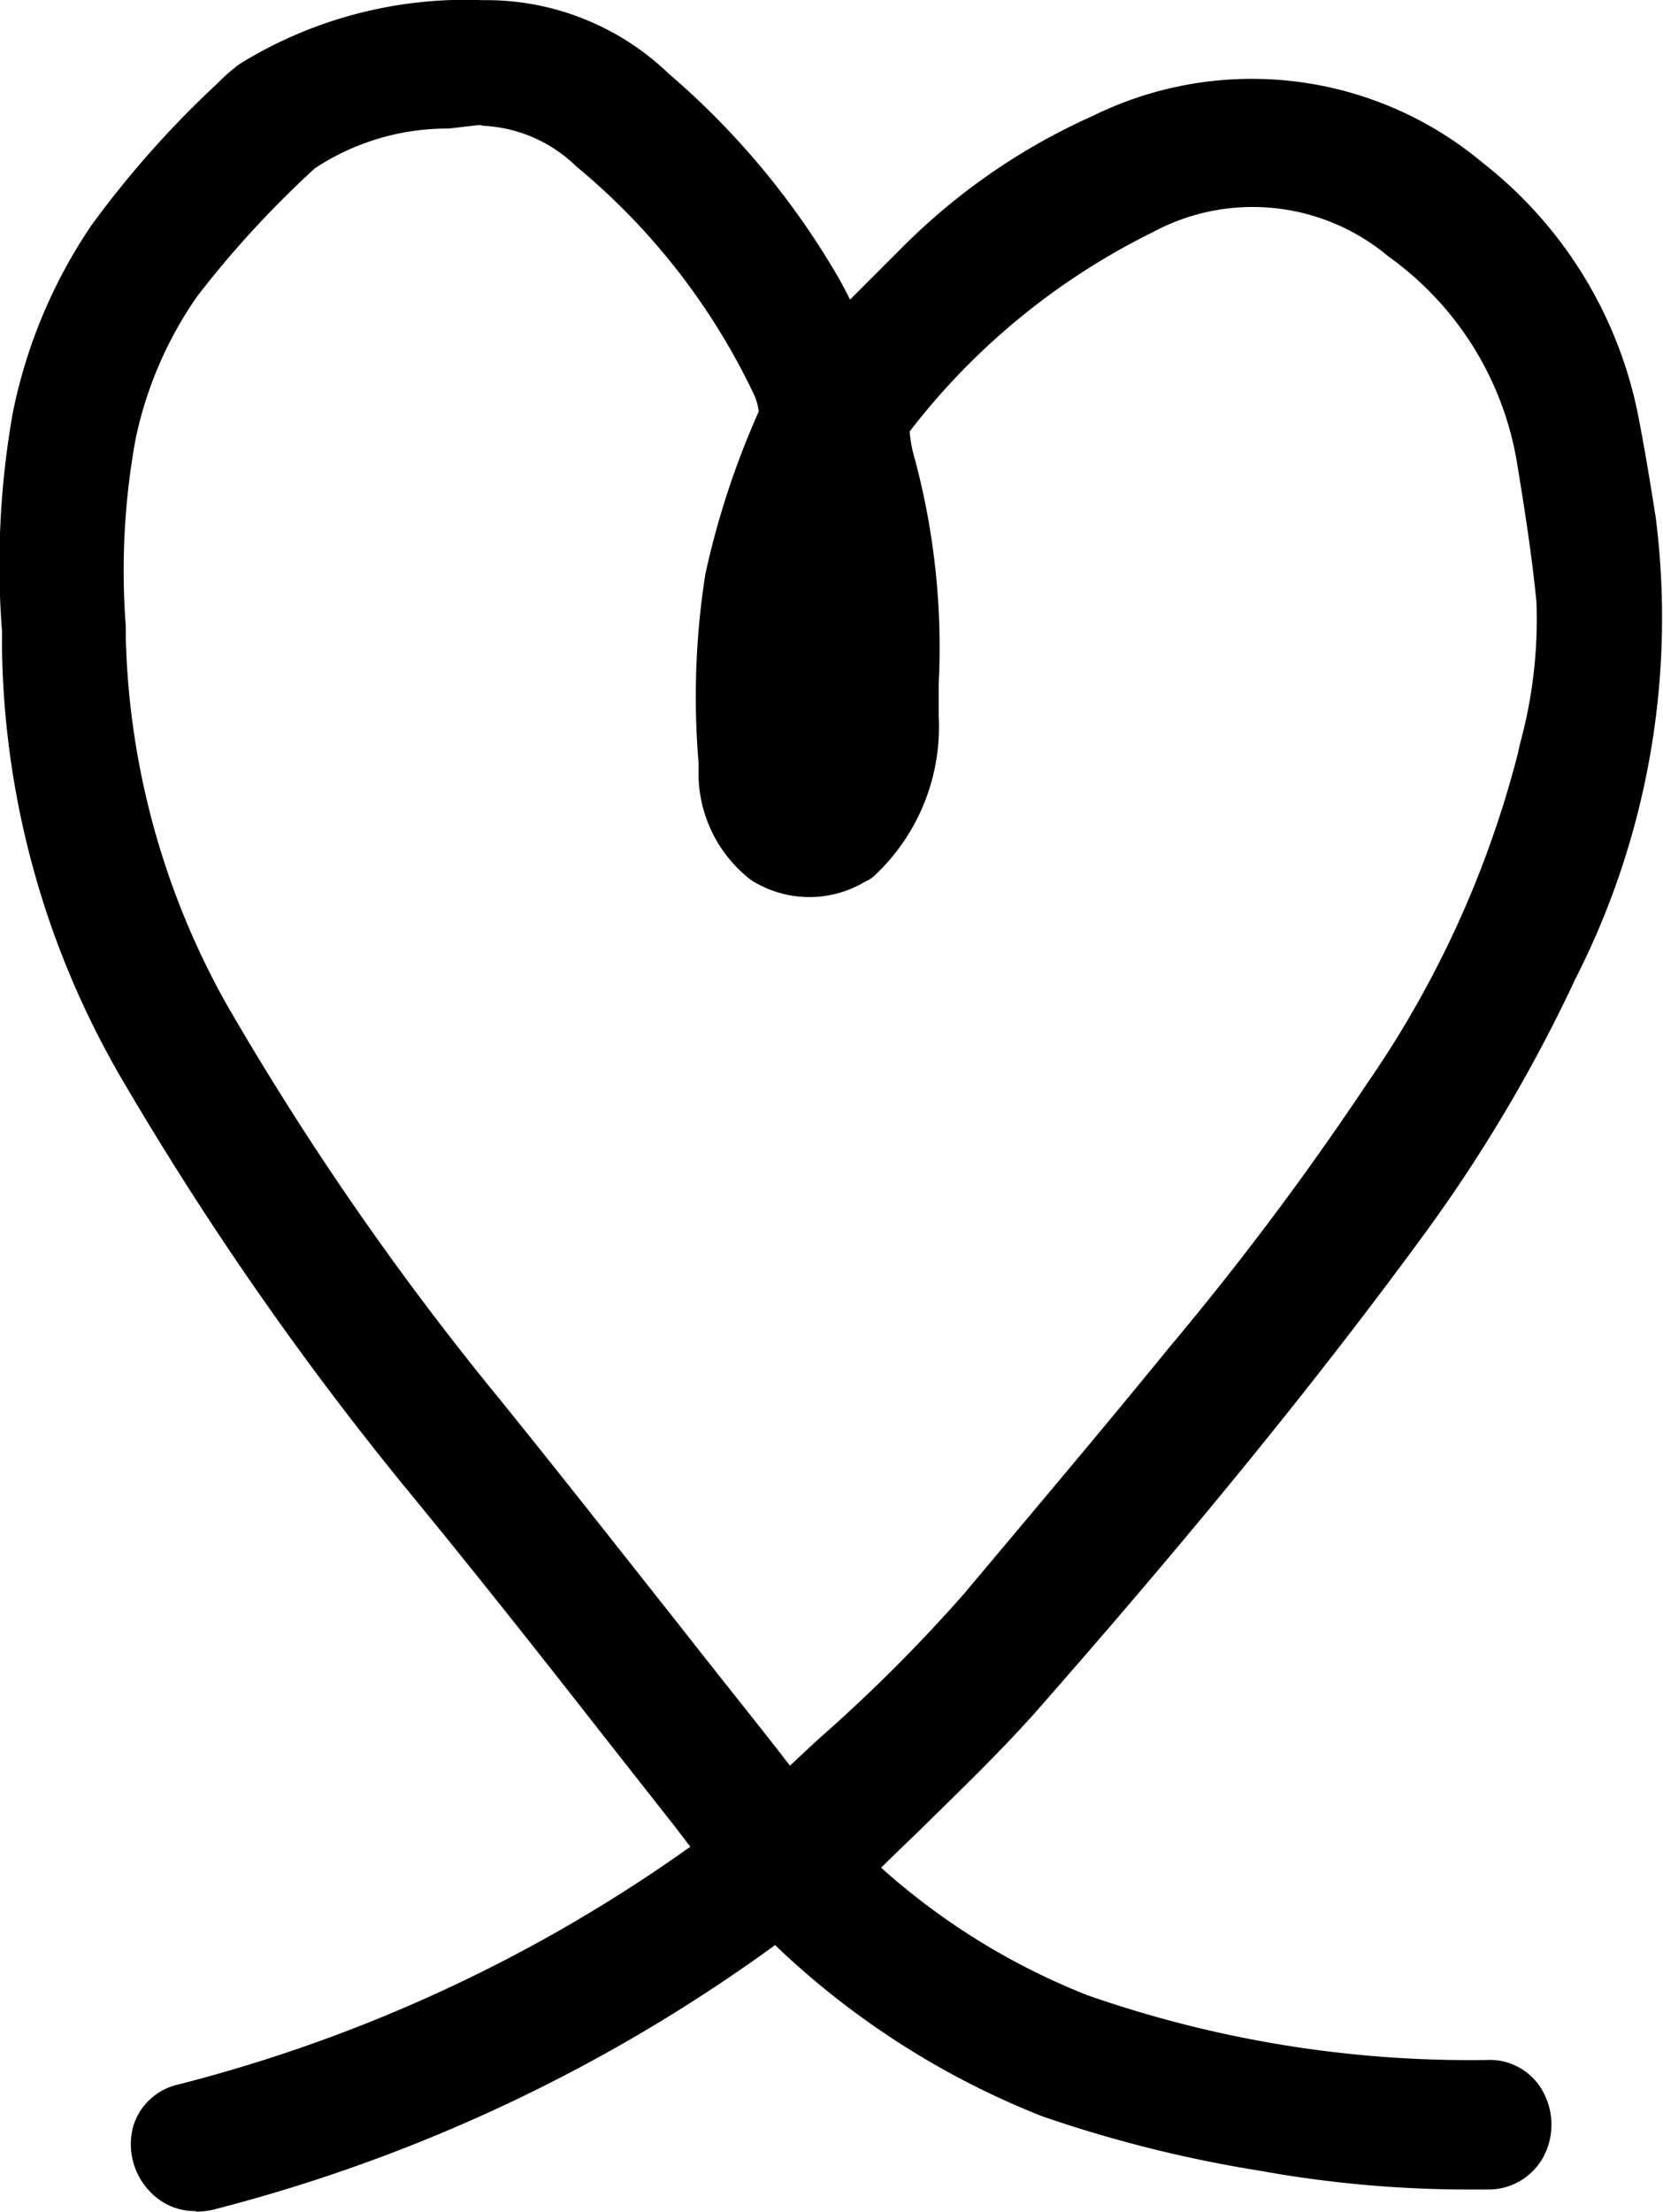
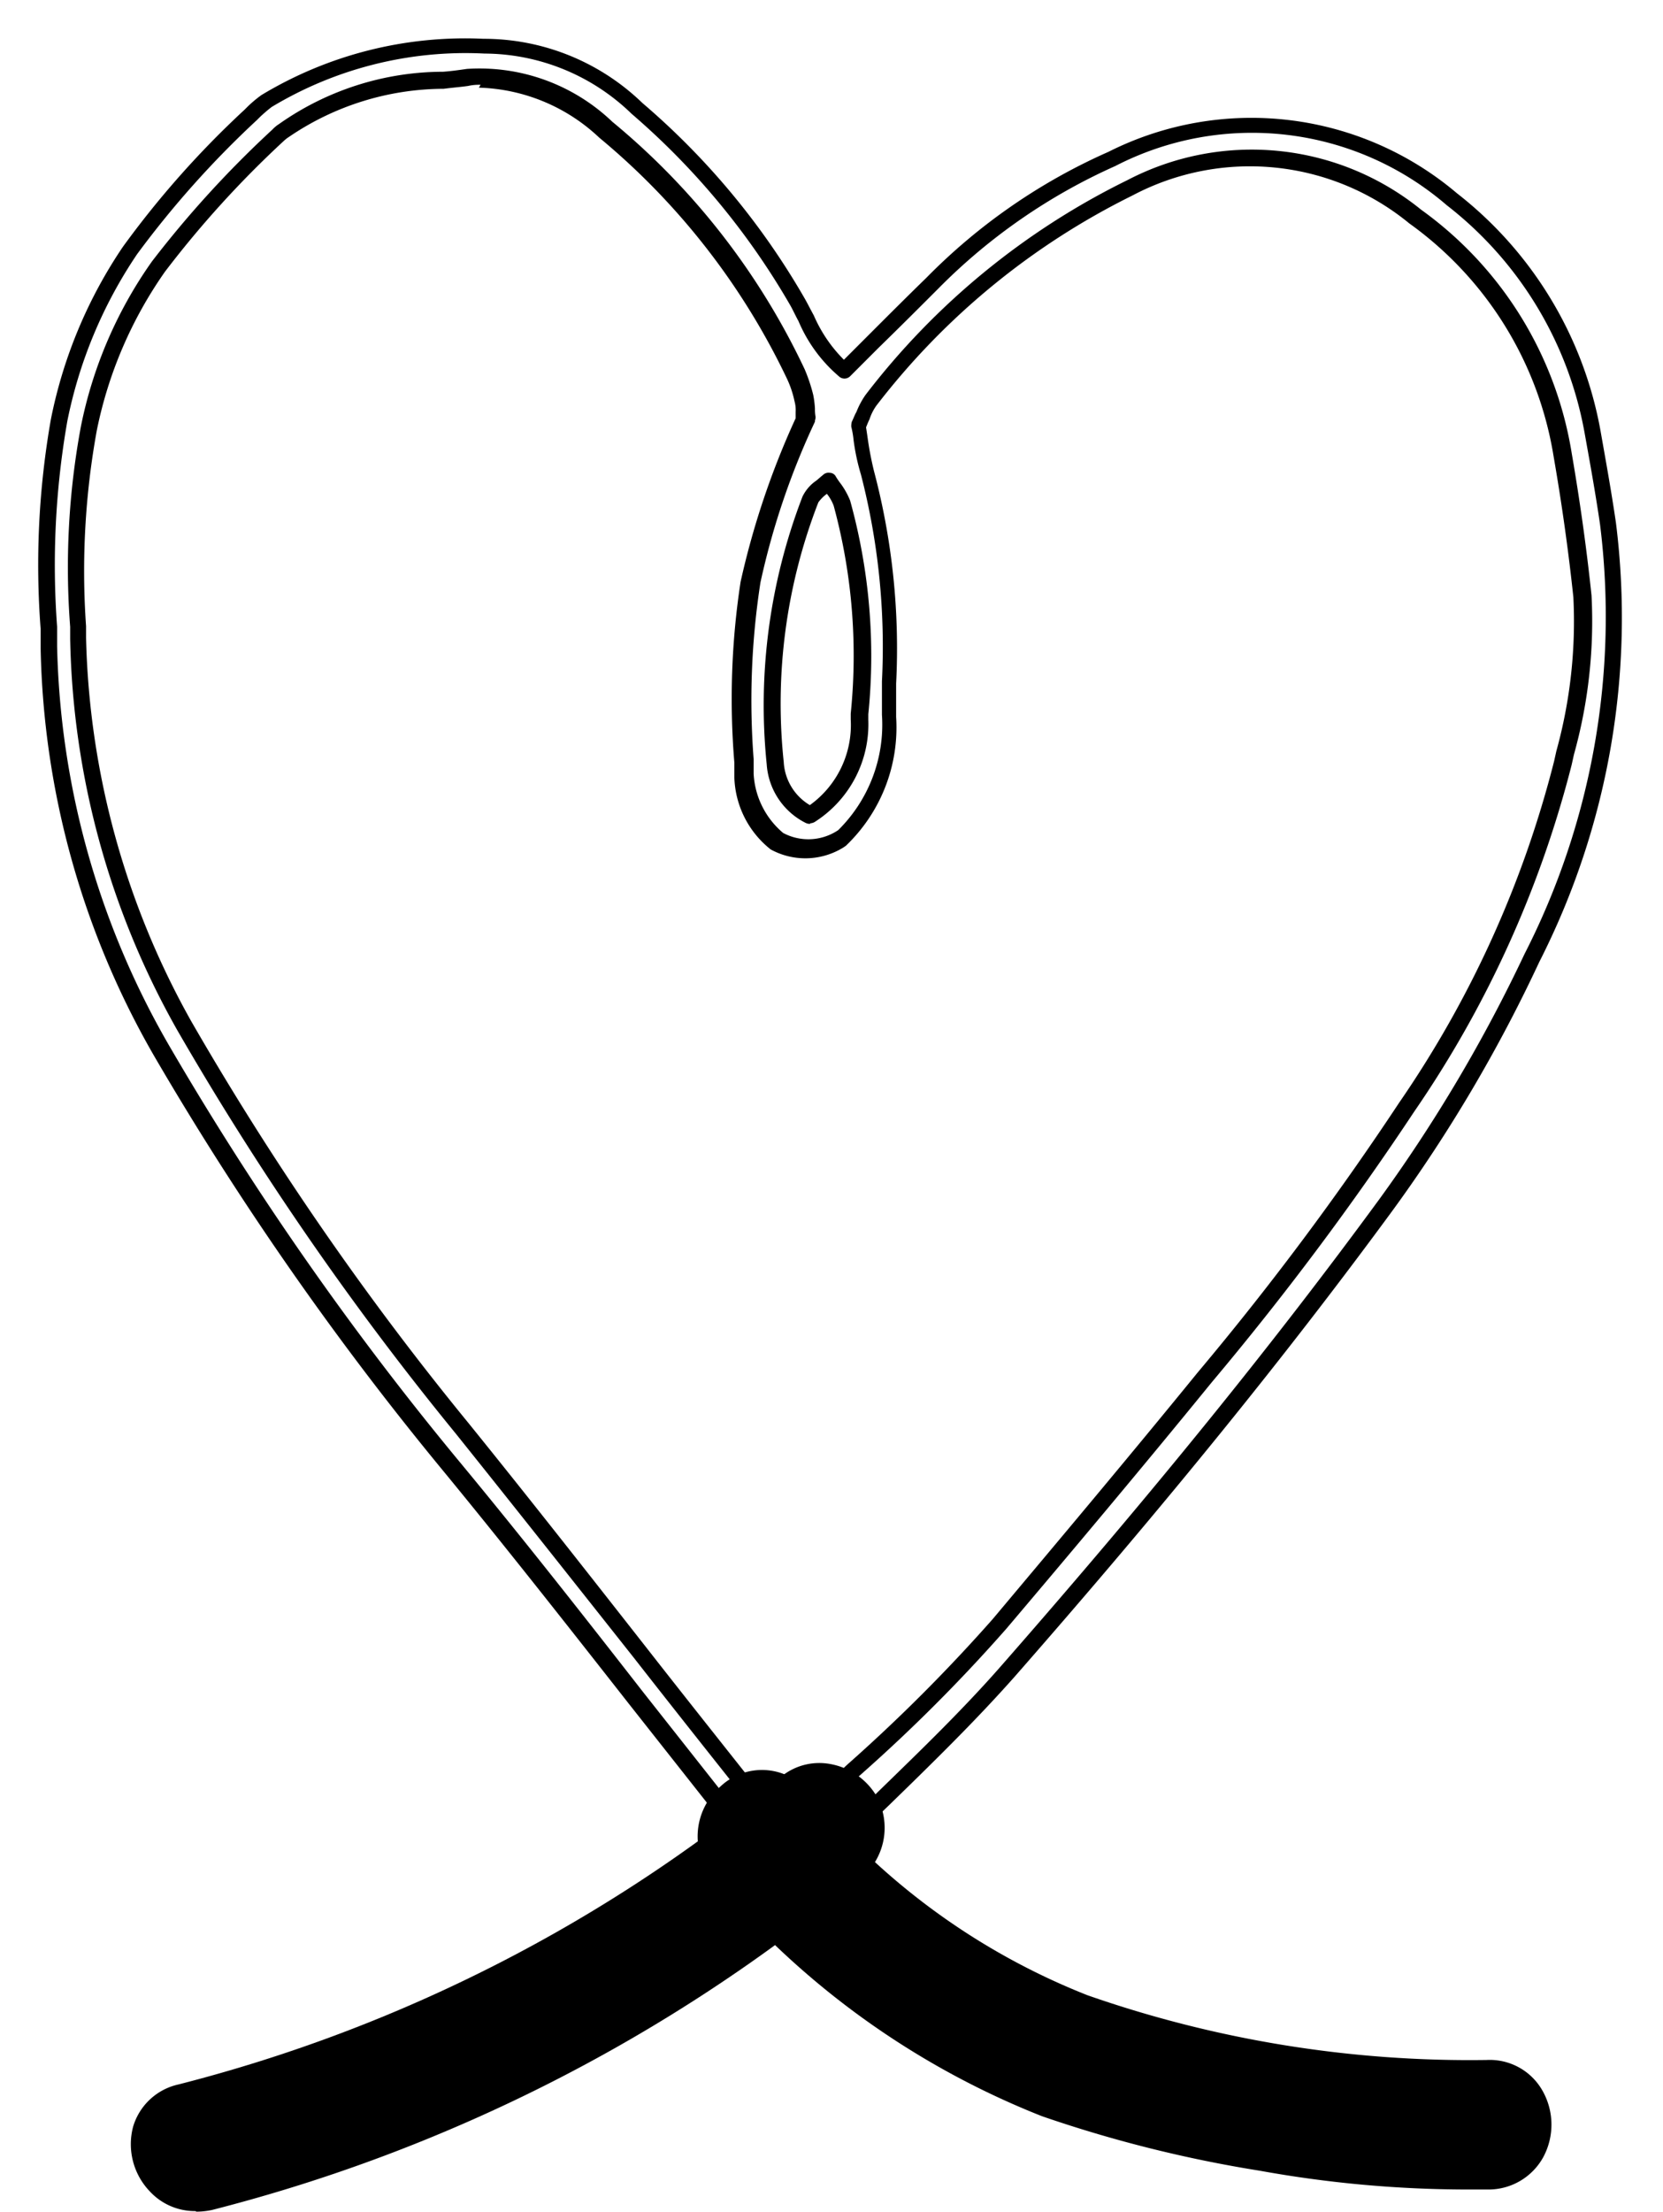
<svg xmlns="http://www.w3.org/2000/svg" id="グループ_987" data-name="グループ 987" width="29.295" height="38.934" viewBox="0 0 29.295 38.934">
  <g id="グループ_983" data-name="グループ 983" transform="translate(0 0)">
    <g id="グループ_980" data-name="グループ 980">
      <g id="グループ_978" data-name="グループ 978" transform="translate(0.14 0.14)">
-         <path id="パス_707" data-name="パス 707" d="M200.62,6.55c.57-.57,1.06-1.06,1.55-1.54a10.132,10.132,0,0,1,3.16-2.19,5.442,5.442,0,0,1,5.99.71,6.758,6.758,0,0,1,2.48,4.11c.1.53.19,1.07.27,1.61a13.2,13.2,0,0,1-1.34,7.64,25.951,25.951,0,0,1-2.57,4.34c-2.08,2.84-4.33,5.55-6.65,8.2-.91,1.04-1.94,1.99-2.93,2.96a1.51,1.51,0,0,1-1.25.59l-1.04-1.33c-1.54-1.94-3.05-3.91-4.63-5.82a53.984,53.984,0,0,1-5.09-7.31,14.675,14.675,0,0,1-1.97-7.09,16.251,16.251,0,0,1,.18-4,8.236,8.236,0,0,1,1.25-2.99A16.826,16.826,0,0,1,190.21,2a1.366,1.366,0,0,1,.23-.19,6.789,6.789,0,0,1,3.83-.97,3.884,3.884,0,0,1,2.69,1.09,12.954,12.954,0,0,1,2.83,3.42,3.574,3.574,0,0,0,.82,1.2Zm-.66.81a2.606,2.606,0,0,0-.04-.36,2.072,2.072,0,0,0-.14-.42,12.681,12.681,0,0,0-3.35-4.3,3.26,3.26,0,0,0-2.45-.9,5.71,5.71,0,0,0-3.23.93.524.524,0,0,0-.11.1,18.4,18.4,0,0,0-2.1,2.31,7.516,7.516,0,0,0-1.23,2.84,14.349,14.349,0,0,0-.18,3.7A14.407,14.407,0,0,0,189,18.07a54.459,54.459,0,0,0,4.89,7.09c1.68,2.08,3.32,4.19,4.99,6.29.21.26.34.62.72.7.1-.03.22-.03.28-.09a43.577,43.577,0,0,0,3.5-3.43c1.21-1.44,2.43-2.88,3.62-4.34a53.089,53.089,0,0,0,3.56-4.76,18.577,18.577,0,0,0,2.75-6.06,9.408,9.408,0,0,0,.35-2.94c-.09-.84-.21-1.67-.35-2.5a6.419,6.419,0,0,0-2.59-4.19,4.58,4.58,0,0,0-5.03-.51,13.012,13.012,0,0,0-4.56,3.74,2.359,2.359,0,0,0-.22.45,7.089,7.089,0,0,0,.16.83,14.332,14.332,0,0,1,.38,4.28,2.783,2.783,0,0,1-.83,2.16,1.11,1.11,0,0,1-1.15.04,1.532,1.532,0,0,1-.57-1.15,14.98,14.98,0,0,1,.11-3.41,15.329,15.329,0,0,1,.97-2.89Zm.04,7.01a1.862,1.862,0,0,0,.87-1.68,10.41,10.41,0,0,0-.3-3.81,2.072,2.072,0,0,0-.23-.39c-.13.12-.28.21-.32.33a9.939,9.939,0,0,0-.62,4.64,1.083,1.083,0,0,0,.61.91Z" transform="translate(-185.884 -0.147)" />
-         <path id="パス_708" data-name="パス 708" d="M199.44,33.67h-.14a.7.7,0,0,1-.51-.27l-.32-.41c-.23-.3-.47-.61-.72-.92l-1.34-1.71c-1.06-1.35-2.16-2.75-3.27-4.1a55.739,55.739,0,0,1-5.16-7.4,15.394,15.394,0,0,1-2.06-7.41v-.33a15.065,15.065,0,0,1,.19-3.83,8.878,8.878,0,0,1,1.36-3.24,17.694,17.694,0,0,1,2.21-2.49,2.374,2.374,0,0,1,.37-.32,7.417,7.417,0,0,1,4.2-1.09,4.493,4.493,0,0,1,3.17,1.26,13.607,13.607,0,0,1,2.98,3.6c.06.1.11.21.17.31.04.07.07.14.1.2l1.01-1.01a10.859,10.859,0,0,1,3.38-2.33,6.121,6.121,0,0,1,6.7.81,7.453,7.453,0,0,1,2.72,4.52c.1.54.2,1.09.28,1.63a13.827,13.827,0,0,1-1.4,8.04,26.061,26.061,0,0,1-2.64,4.46c-1.85,2.53-3.98,5.15-6.69,8.24-.71.81-1.49,1.57-2.25,2.3l-.72.7a2.228,2.228,0,0,1-1.64.79ZM194.28,2.05a1.477,1.477,0,0,0-.21.01l-.43.05a4.312,4.312,0,0,0-2.44.73,18.213,18.213,0,0,0-2.1,2.28,6.75,6.75,0,0,0-1.11,2.59,12.955,12.955,0,0,0-.17,3.31v.22a14.025,14.025,0,0,0,1.78,6.49,51.578,51.578,0,0,0,4.83,6.99q1.605,1.995,3.19,4.01l1.8,2.28c.06.08.12.17.18.25a.209.209,0,0,0,.04.06c.23-.21.46-.43.69-.64a28.538,28.538,0,0,0,2.52-2.52c1.21-1.44,2.42-2.88,3.61-4.33a52.292,52.292,0,0,0,3.52-4.7,18.3,18.3,0,0,0,2.66-5.83l.04-.18a8.04,8.04,0,0,0,.29-2.54c-.07-.74-.18-1.52-.34-2.45a5.724,5.724,0,0,0-2.32-3.75,3.906,3.906,0,0,0-4.32-.44,12.384,12.384,0,0,0-4.32,3.54c-.01.02-.03.06-.05.11v.04a4.05,4.05,0,0,0,.09.48,12.471,12.471,0,0,1,.41,3.9v.58a3.44,3.44,0,0,1-1.08,2.69.419.419,0,0,1-.14.09,1.791,1.791,0,0,1-1.79.03,1.055,1.055,0,0,1-.11-.07,2.261,2.261,0,0,1-.82-1.65v-.26a14.153,14.153,0,0,1,.12-3.3,14.424,14.424,0,0,1,.95-2.87V7.16a1.539,1.539,0,0,0-.09-.28,12.037,12.037,0,0,0-3.17-4.07,2.765,2.765,0,0,0-1.72-.76Zm5.93,8.63a9.41,9.41,0,0,0-.13,2.6,2.088,2.088,0,0,0,.11-.62v-.11c.03-.64.05-1.27.02-1.88Z" transform="translate(-185.884 -0.147)" />
-       </g>
+         </g>
      <g id="グループ_979" data-name="グループ 979">
        <path id="パス_709" data-name="パス 709" d="M199.47,33.12h-.14a.138.138,0,0,1-.11-.06l-.32-.41c-.23-.3-.48-.61-.72-.93l-1.35-1.71c-1.06-1.35-2.16-2.75-3.27-4.1a54.962,54.962,0,0,1-5.11-7.33,14.922,14.922,0,0,1-1.99-7.16v-.34a14.8,14.8,0,0,1,.18-3.69,8.3,8.3,0,0,1,1.27-3.04,16.455,16.455,0,0,1,2.14-2.41l.05-.05a2.143,2.143,0,0,1,.25-.21,6.946,6.946,0,0,1,3.91-.99,4.02,4.02,0,0,1,2.8,1.13,13.12,13.12,0,0,1,2.87,3.46c.05.09.1.19.15.28a2.513,2.513,0,0,0,.53.78l.4-.4c.37-.37.71-.71,1.05-1.04a10.371,10.371,0,0,1,3.21-2.22,5.6,5.6,0,0,1,6.14.73,6.832,6.832,0,0,1,2.53,4.19c.09.51.19,1.06.27,1.61a13.357,13.357,0,0,1-1.35,7.73,26.3,26.3,0,0,1-2.58,4.37c-1.85,2.52-3.96,5.13-6.66,8.21-.7.79-1.47,1.54-2.21,2.26-.24.23-.48.47-.72.7a1.752,1.752,0,0,1-1.23.64Zm-.06-.3a1.459,1.459,0,0,0,1.07-.55c.24-.24.48-.47.72-.71.74-.72,1.51-1.46,2.2-2.25,2.69-3.07,4.8-5.68,6.64-8.19a26.865,26.865,0,0,0,2.56-4.32,13.046,13.046,0,0,0,1.33-7.56c-.08-.55-.18-1.1-.27-1.6a6.535,6.535,0,0,0-2.43-4.02,5.253,5.253,0,0,0-5.84-.69,10.263,10.263,0,0,0-3.12,2.16c-.34.34-.68.68-1.05,1.04l-.5.5a.142.142,0,0,1-.2,0,2.612,2.612,0,0,1-.71-.97c-.05-.09-.09-.18-.14-.27a13.019,13.019,0,0,0-2.8-3.38A3.742,3.742,0,0,0,194.28.95a6.624,6.624,0,0,0-3.75.94,2.592,2.592,0,0,0-.21.18l-.05.05a16.936,16.936,0,0,0-2.11,2.36,8.074,8.074,0,0,0-1.23,2.94,14.694,14.694,0,0,0-.18,3.62v.34a14.65,14.65,0,0,0,1.96,7.01,54.349,54.349,0,0,0,5.08,7.29c1.12,1.35,2.22,2.75,3.28,4.11l1.35,1.71c.25.31.49.63.72.93l.27.35Zm.18-.55h-.03a1.058,1.058,0,0,1-.67-.56,1.33,1.33,0,0,0-.14-.19c-.62-.78-1.23-1.55-1.84-2.33-1.03-1.3-2.09-2.64-3.14-3.95a53.329,53.329,0,0,1-4.91-7.11,14.54,14.54,0,0,1-1.88-6.88v-.21a13.561,13.561,0,0,1,.19-3.53,7.613,7.613,0,0,1,1.25-2.9,18.509,18.509,0,0,1,2.12-2.32.647.647,0,0,1,.09-.08l.03-.02a5.032,5.032,0,0,1,2.89-.92c.14-.01.28-.03.42-.05a3.385,3.385,0,0,1,2.56.93,12.616,12.616,0,0,1,3.39,4.36,2.965,2.965,0,0,1,.15.45,1.746,1.746,0,0,1,.03.24.709.709,0,0,0,.01.14.17.17,0,0,1-.01.07v.02a13.287,13.287,0,0,0-.96,2.83,13.551,13.551,0,0,0-.12,3.11v.26a1.46,1.46,0,0,0,.52,1.04.942.942,0,0,0,.97-.05,2.607,2.607,0,0,0,.77-2.03V12a12.093,12.093,0,0,0-.37-3.64,3.711,3.711,0,0,1-.13-.61,1.573,1.573,0,0,0-.04-.23.277.277,0,0,1,.01-.09c.03-.06.05-.12.08-.17a1.428,1.428,0,0,1,.16-.3,13.04,13.04,0,0,1,4.61-3.78,4.736,4.736,0,0,1,5.18.52,6.559,6.559,0,0,1,2.65,4.28c.16.93.27,1.75.35,2.51a8.736,8.736,0,0,1-.31,2.8l-.04.18a19.042,19.042,0,0,1-2.77,6.1,52.415,52.415,0,0,1-3.57,4.77c-1.23,1.51-2.51,3.03-3.62,4.34a28.776,28.776,0,0,1-2.59,2.59c-.31.28-.62.57-.92.85a.508.508,0,0,1-.25.11.188.188,0,0,0-.08.02h-.04ZM194.21,1.5a.858.858,0,0,0-.22.02c-.14.02-.28.03-.43.05a4.866,4.866,0,0,0-2.73.85l-.03.02s-.05.04-.07.06a17.928,17.928,0,0,0-2.08,2.29,7.417,7.417,0,0,0-1.2,2.79,13.824,13.824,0,0,0-.19,3.45v.21a14.458,14.458,0,0,0,1.85,6.74,52.7,52.7,0,0,0,4.88,7.07c1.06,1.31,2.12,2.66,3.14,3.96.61.78,1.23,1.56,1.84,2.33.05.07.1.14.15.22a.833.833,0,0,0,.45.42.185.185,0,0,0,.07-.02.243.243,0,0,0,.11-.03c.3-.29.61-.57.92-.86a29.45,29.45,0,0,0,2.56-2.56c1.1-1.31,2.38-2.83,3.61-4.34a51.942,51.942,0,0,0,3.55-4.75,18.684,18.684,0,0,0,2.73-6.01l.04-.18a8.555,8.555,0,0,0,.3-2.71c-.08-.75-.19-1.57-.35-2.49a6.273,6.273,0,0,0-2.54-4.09,4.424,4.424,0,0,0-4.88-.49,12.877,12.877,0,0,0-4.51,3.7.892.892,0,0,0-.12.24c-.02.04-.04.09-.06.14.01.06.02.13.03.2a5.723,5.723,0,0,0,.11.57,12.191,12.191,0,0,1,.39,3.74v.59a2.877,2.877,0,0,1-.89,2.27.144.144,0,0,0-.03.02,1.273,1.273,0,0,1-1.29.04,1.682,1.682,0,0,1-.64-1.27v-.26a13.609,13.609,0,0,1,.11-3.18,14.335,14.335,0,0,1,.97-2.88V7.26a.584.584,0,0,0-.02-.19,1.787,1.787,0,0,0-.13-.39,12.453,12.453,0,0,0-3.31-4.25,3.22,3.22,0,0,0-2.12-.88Zm5.8,13.01a.172.172,0,0,1-.08-.02,1.248,1.248,0,0,1-.68-1.03,10.22,10.22,0,0,1,.63-4.71.72.72,0,0,1,.24-.28c.04-.03.08-.07.12-.1a.137.137,0,0,1,.12-.04.123.123,0,0,1,.11.07,1.463,1.463,0,0,0,.09.13,1.351,1.351,0,0,1,.16.29,10.223,10.223,0,0,1,.32,3.76v.1a2.038,2.038,0,0,1-.95,1.8.185.185,0,0,1-.07.02Zm.3-5.81h0a.689.689,0,0,0-.15.15,9.772,9.772,0,0,0-.61,4.57.942.942,0,0,0,.46.76,1.735,1.735,0,0,0,.72-1.51v-.1a10.053,10.053,0,0,0-.3-3.66.752.752,0,0,0-.12-.21Z" transform="translate(-185.744 -0.007)" />
-         <path id="パス_710" data-name="パス 710" d="M199.43,33.82h-.14a.844.844,0,0,1-.62-.32l-.45-.58c-.19-.24-.39-.5-.58-.75l-1.33-1.69c-1.08-1.38-2.18-2.77-3.28-4.11a56.3,56.3,0,0,1-5.17-7.42,15.46,15.46,0,0,1-2.08-7.48v-.34a15.321,15.321,0,0,1,.19-3.86,9.076,9.076,0,0,1,1.38-3.29,17.376,17.376,0,0,1,2.23-2.51,3.074,3.074,0,0,1,.39-.34A7.564,7.564,0,0,1,194.25.01a4.635,4.635,0,0,1,3.27,1.29,13.935,13.935,0,0,1,3.02,3.64c.05.09.1.19.15.28,0,.02.02.04.03.06l.87-.87a11.162,11.162,0,0,1,3.42-2.37,6.337,6.337,0,0,1,6.85.83,7.5,7.5,0,0,1,2.77,4.6c.1.52.19,1.07.28,1.64a14,14,0,0,1-1.41,8.12,26.956,26.956,0,0,1-2.65,4.48c-1.86,2.54-3.99,5.16-6.7,8.25-.71.82-1.5,1.57-2.25,2.31-.24.23-.48.46-.72.7a2.4,2.4,0,0,1-1.7.83h-.05Zm-5.2-31.61a.757.757,0,0,0-.15.01l-.43.05a4.24,4.24,0,0,0-2.36.7,17.774,17.774,0,0,0-2.07,2.25,6.825,6.825,0,0,0-1.09,2.53,12.84,12.84,0,0,0-.17,3.28v.21a13.88,13.88,0,0,0,1.76,6.42,51.956,51.956,0,0,0,4.82,6.97c1.06,1.31,2.12,2.66,3.15,3.96.61.78,1.23,1.55,1.84,2.33.04.06.09.11.13.17.18-.17.37-.35.56-.52a28.087,28.087,0,0,0,2.5-2.5c1.1-1.31,2.38-2.82,3.61-4.33a52.844,52.844,0,0,0,3.51-4.68,18.087,18.087,0,0,0,2.64-5.78l.04-.18a8.267,8.267,0,0,0,.29-2.49c-.07-.73-.19-1.53-.34-2.44a5.584,5.584,0,0,0-2.27-3.65,3.717,3.717,0,0,0-4.16-.42,12.215,12.215,0,0,0-4.27,3.5h0v.03h0a2.493,2.493,0,0,0,.09.46,12.8,12.8,0,0,1,.42,3.95v.58a3.583,3.583,0,0,1-1.13,2.8.619.619,0,0,1-.17.11,1.911,1.911,0,0,1-1.92.02.673.673,0,0,1-.11-.07,2.374,2.374,0,0,1-.9-1.78v-.26a13.909,13.909,0,0,1,.12-3.33,14.76,14.76,0,0,1,.94-2.86,1.046,1.046,0,0,0-.08-.29,11.744,11.744,0,0,0-3.13-4.02,2.526,2.526,0,0,0-1.67-.72h0Z" transform="translate(-185.744 -0.007)" />
      </g>
    </g>
    <g id="グループ_981" data-name="グループ 981" transform="translate(2.304 31.037)">
-       <path id="パス_711" data-name="パス 711" d="M199.94,31.8a27.982,27.982,0,0,1-10.9,5.57c-.56.14-.3.99.26.85a28.539,28.539,0,0,0,11.11-5.66.463.463,0,0,0,.15-.61.444.444,0,0,0-.61-.15h0Z" transform="translate(-188.048 -31.044)" />
      <path id="パス_712" data-name="パス 712" d="M189.19,38.93a1.082,1.082,0,0,1-.81-.35,1.2,1.2,0,0,1-.29-1.14,1.075,1.075,0,0,1,.8-.74,27.055,27.055,0,0,0,10.63-5.43,1.06,1.06,0,0,1,.85-.21,1.193,1.193,0,0,1,.8.54,1.154,1.154,0,0,1-.31,1.51,29.067,29.067,0,0,1-11.38,5.8,1.333,1.333,0,0,1-.28.03Zm10.76-7.13Z" transform="translate(-188.048 -31.044)" />
    </g>
    <g id="グループ_982" data-name="グループ 982" transform="translate(12.289 31.158)">
-       <path id="パス_713" data-name="パス 713" d="M198.84,32.65a13.939,13.939,0,0,0,5.49,3.96,22.861,22.861,0,0,0,3.73.93,20.1,20.1,0,0,0,3.89.31.445.445,0,0,0-.02-.89,21.19,21.19,0,0,1-7.27-1.18,13,13,0,0,1-5.2-3.78c-.39-.43-1,.22-.62.65h0Z" transform="translate(-198.033 -31.165)" />
      <path id="パス_714" data-name="パス 714" d="M211.58,38.55a20.616,20.616,0,0,1-3.64-.33,22.778,22.778,0,0,1-3.84-.96,14.508,14.508,0,0,1-5.77-4.15h0a1.162,1.162,0,0,1,.1-1.65,1.068,1.068,0,0,1,1.55.08,12.088,12.088,0,0,0,4.92,3.59,20.427,20.427,0,0,0,7.03,1.14,1.067,1.067,0,0,1,.98.53,1.209,1.209,0,0,1,.02,1.18,1.1,1.1,0,0,1-.96.57h-.38Z" transform="translate(-198.033 -31.165)" />
    </g>
  </g>
</svg>